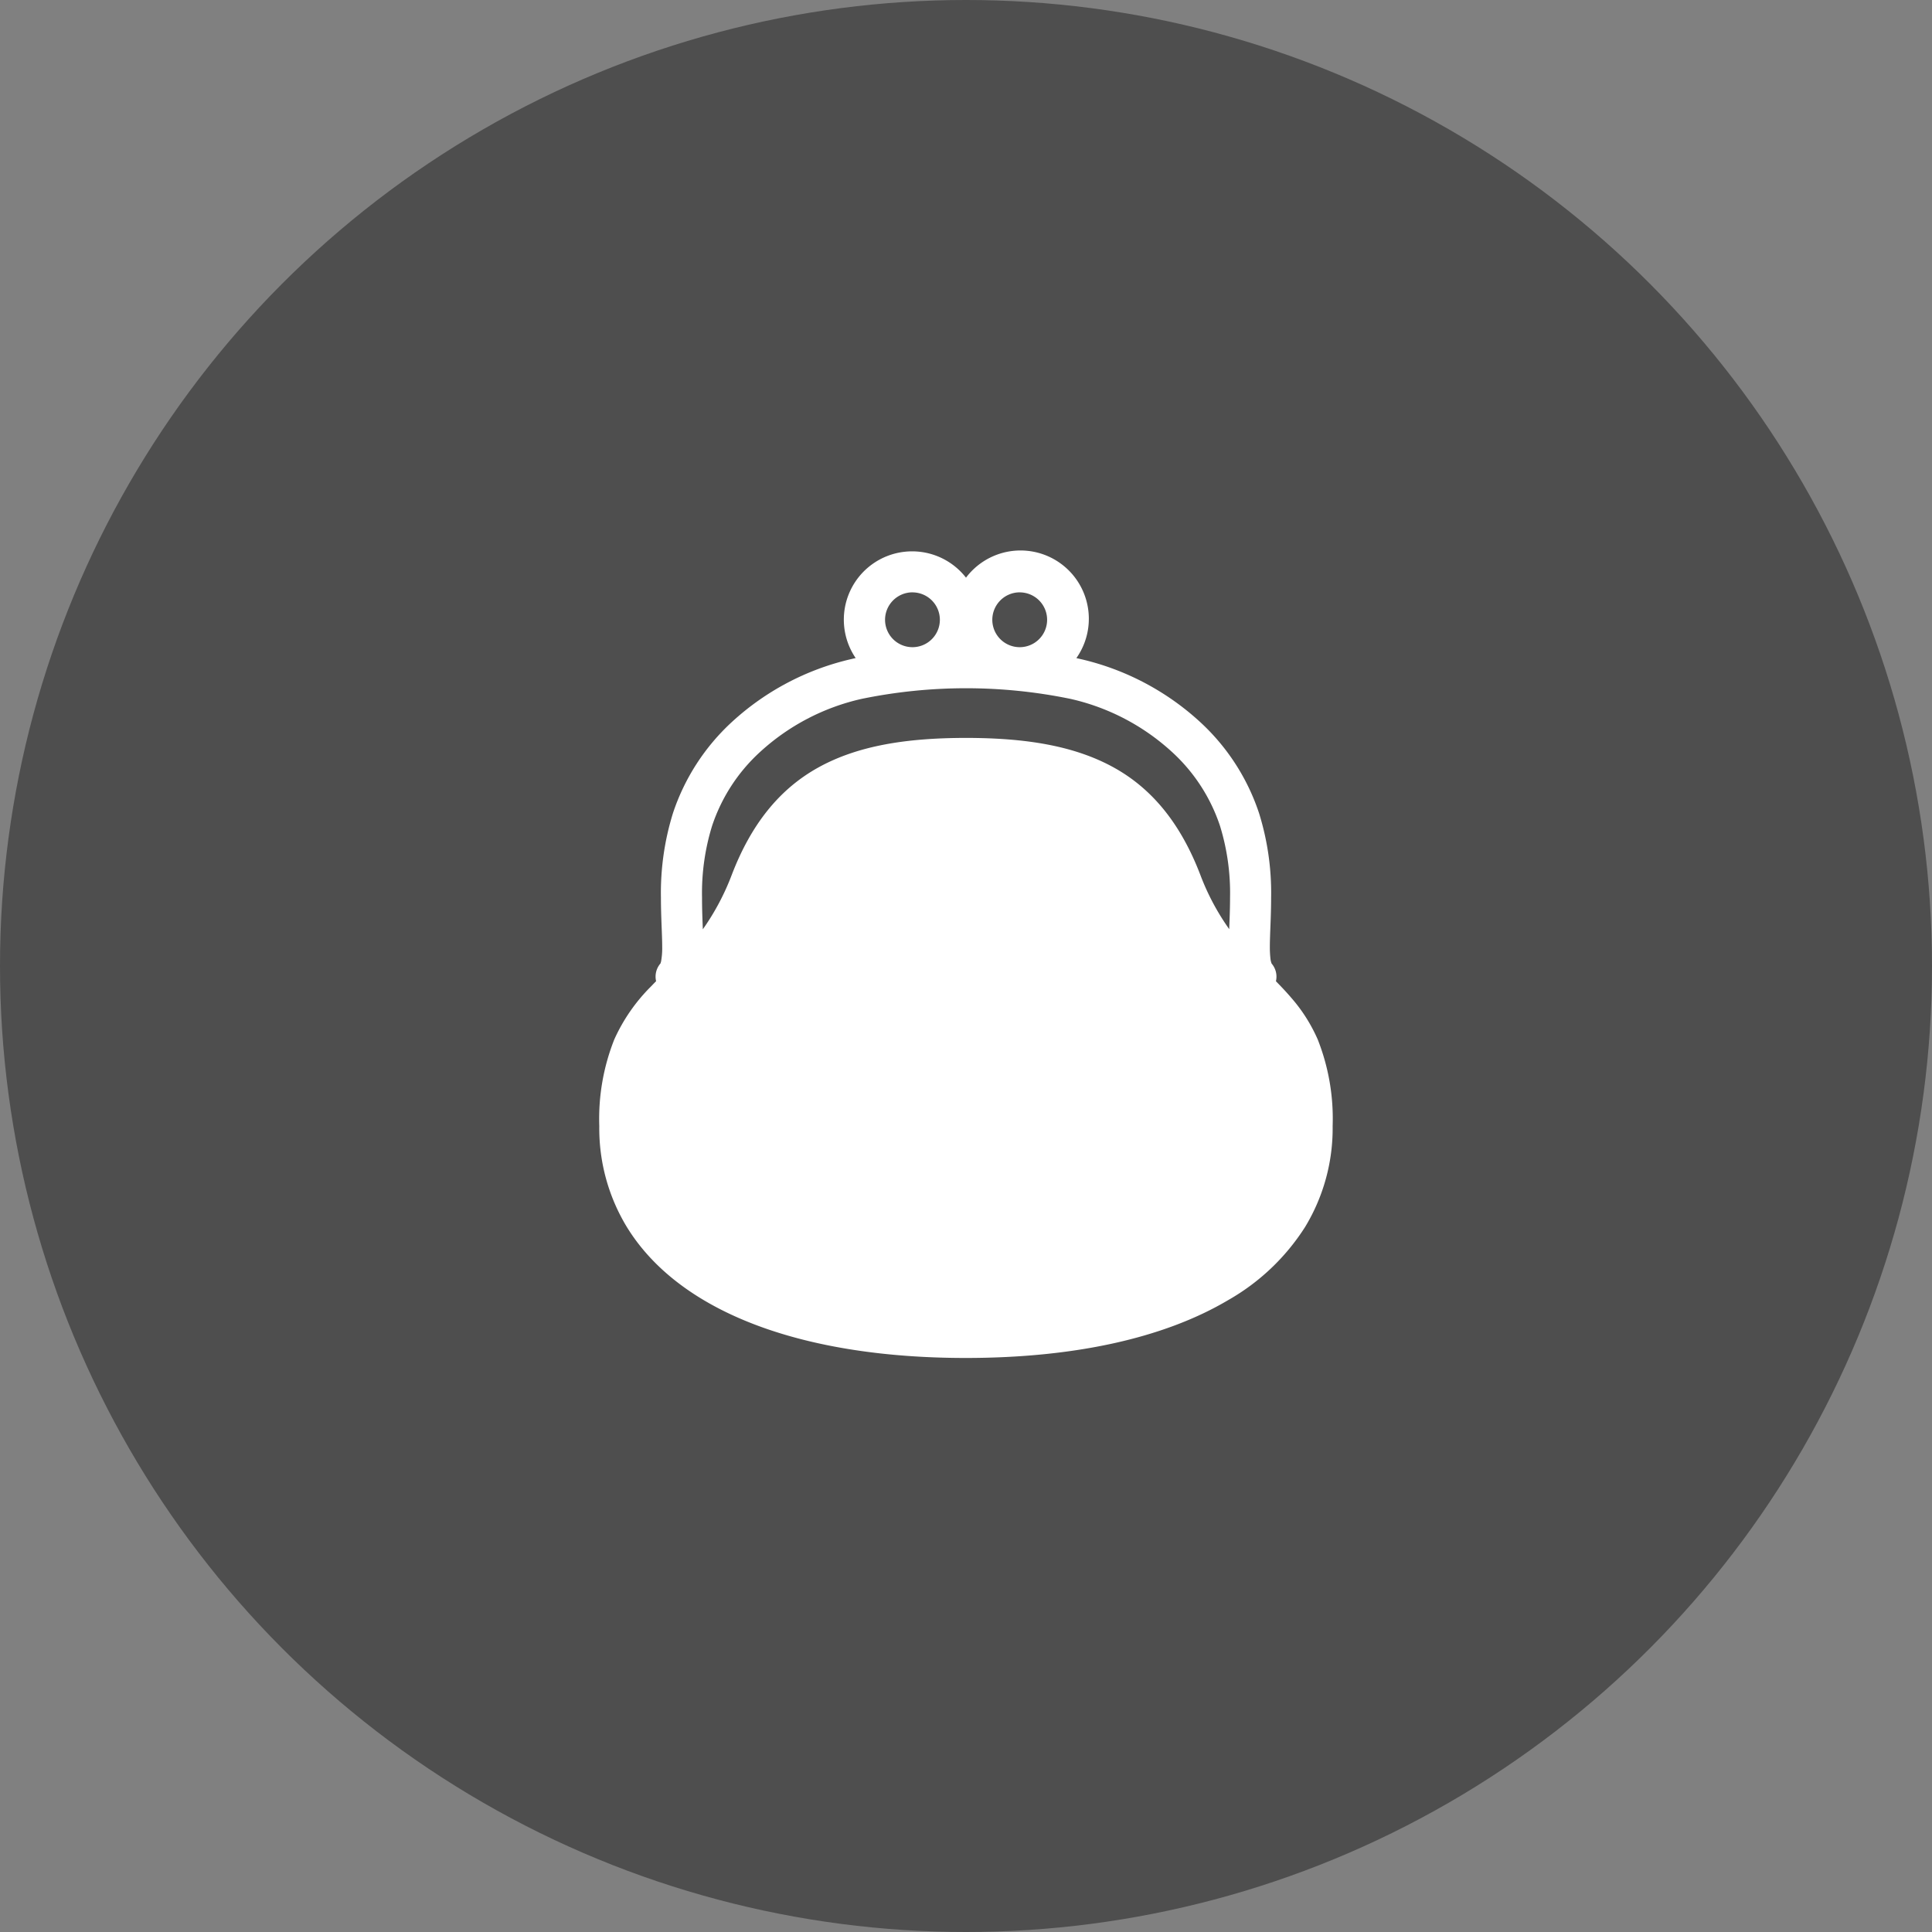
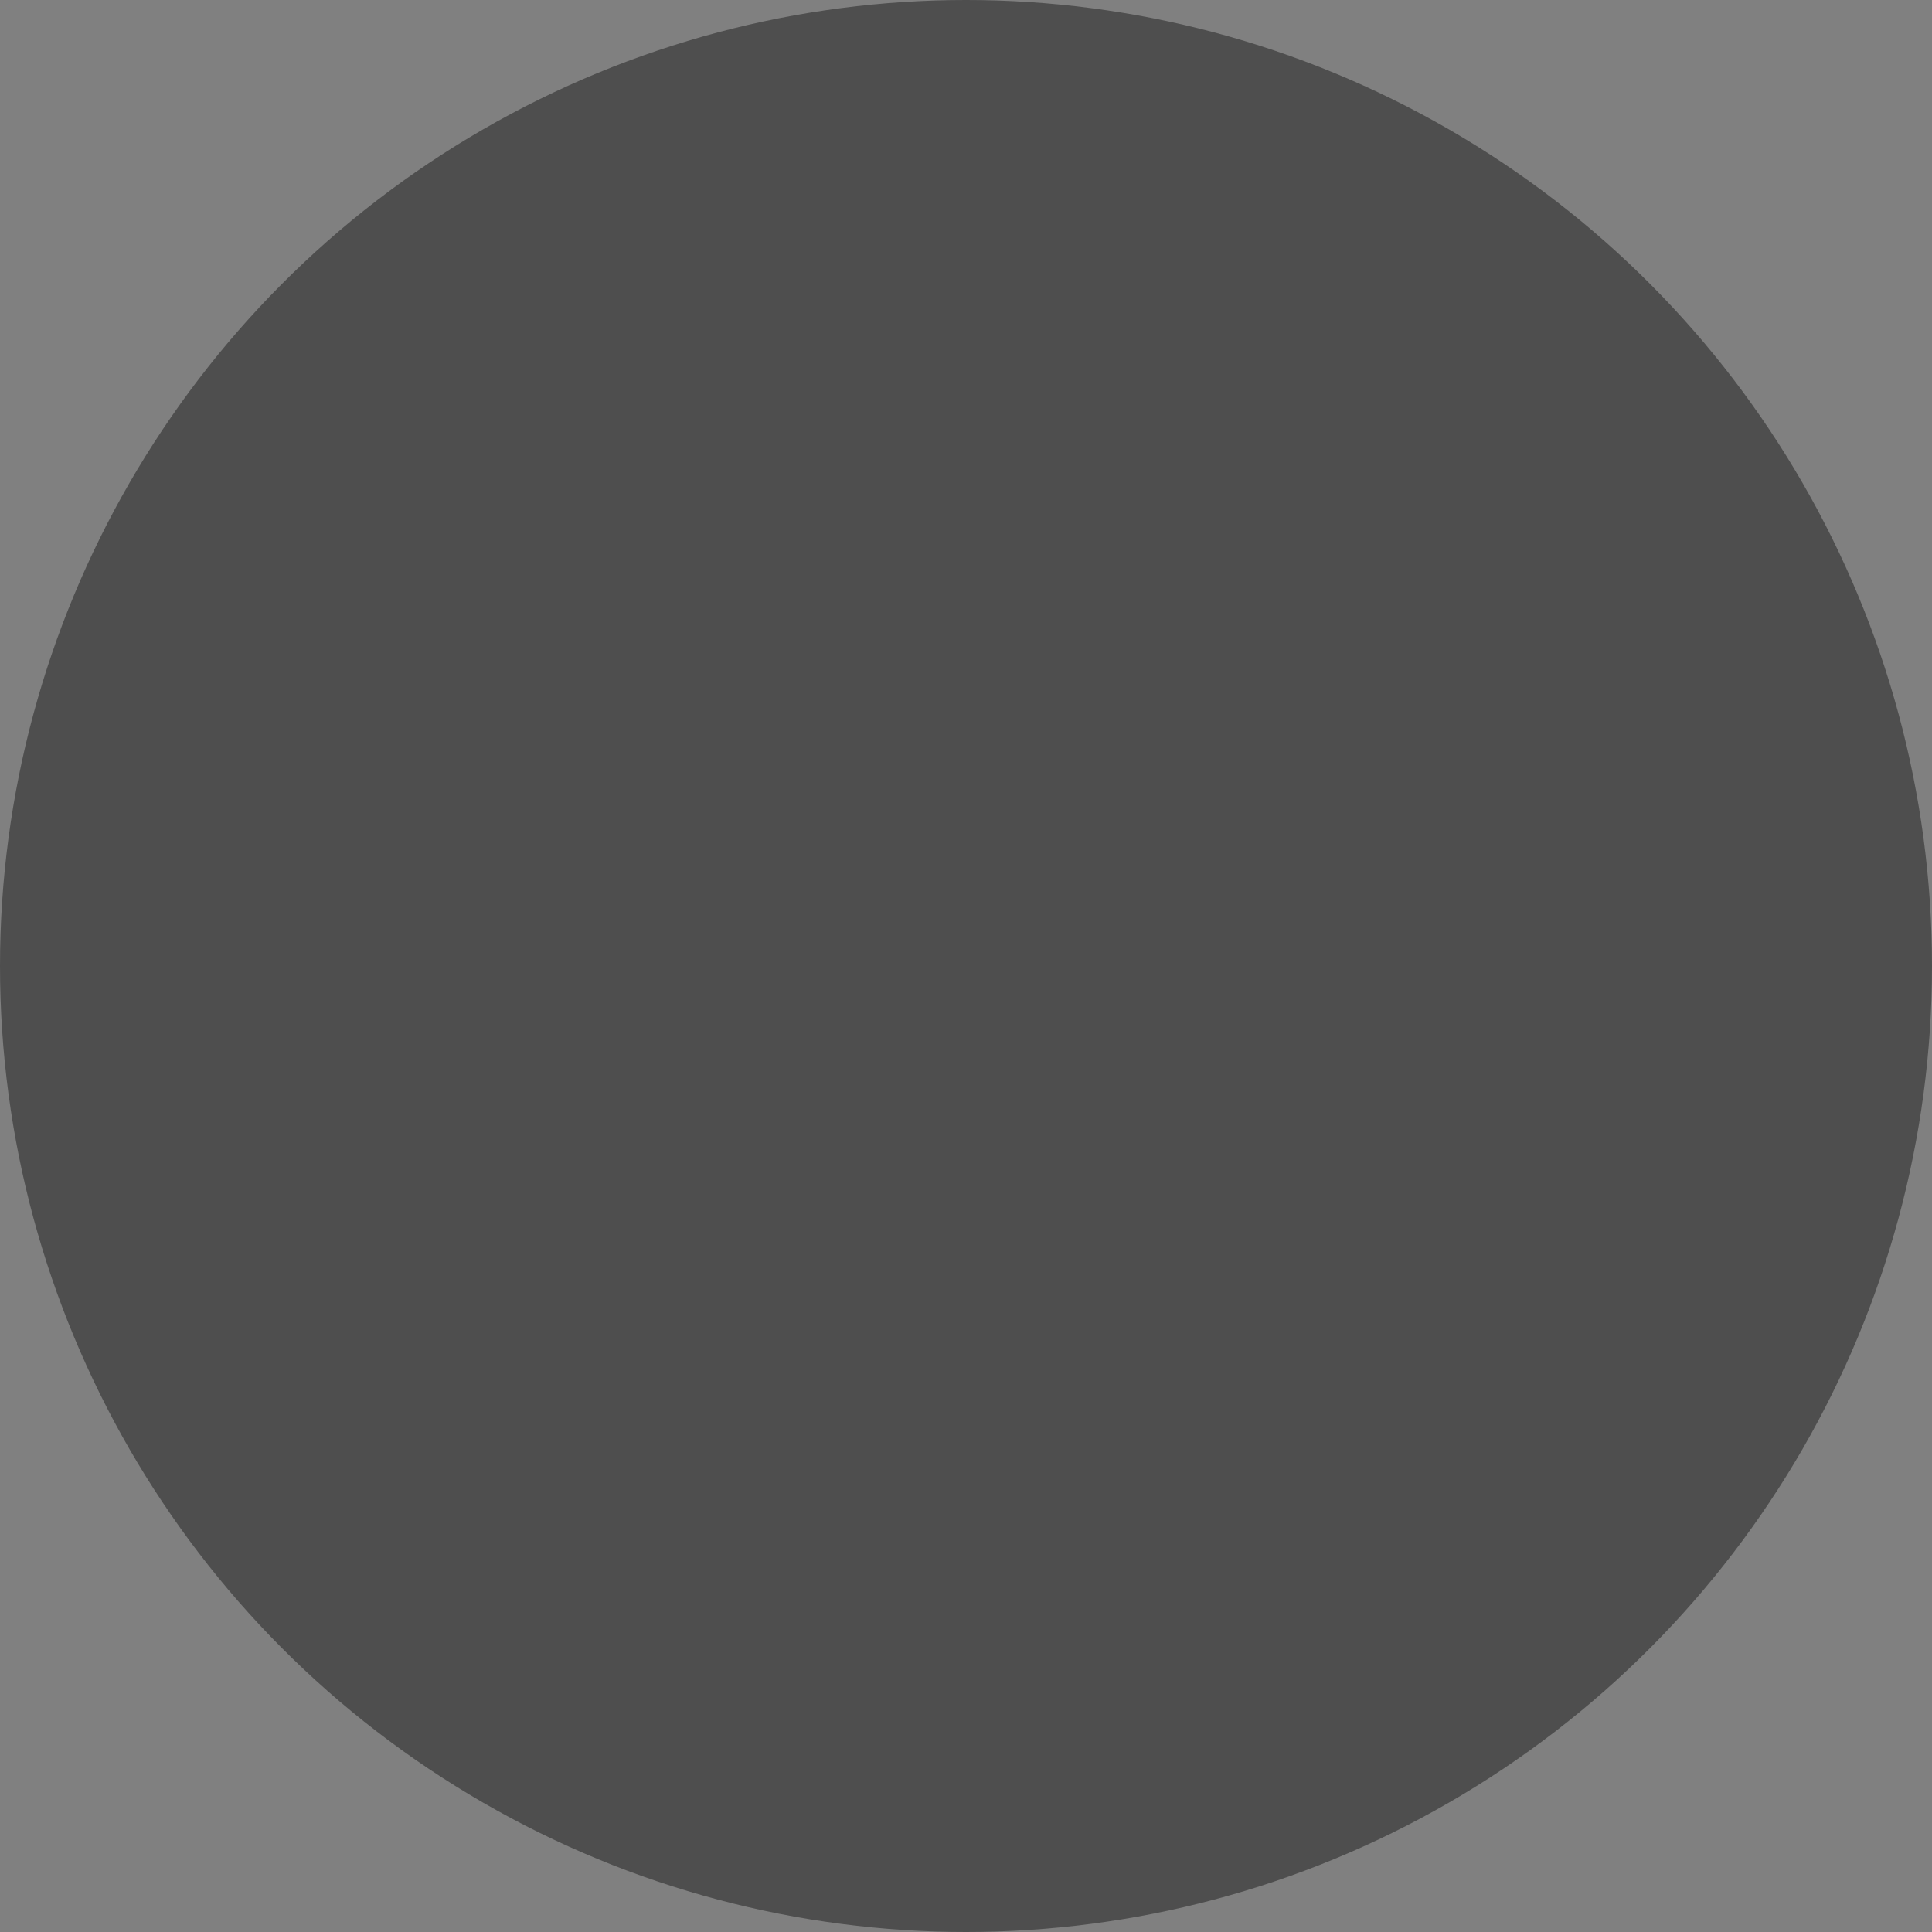
<svg xmlns="http://www.w3.org/2000/svg" width="212" height="212" viewBox="0 0 212 212">
  <rect x="0" y="0" width="212" height="212" fill="#808080" stroke="none" />
  <g id="homeeco-benefits-icon02" transform="translate(-446.5 -2472)">
    <circle id="楕円形_248" data-name="楕円形 248" cx="106" cy="106" r="106" transform="translate(446.5 2472)" fill="#4e4e4e" />
    <g id="グループ_1777" data-name="グループ 1777" transform="translate(125.5 2031.574)">
-       <path id="パス_2792" data-name="パス 2792" d="M465.6,554.5a17.738,17.738,0,0,0-2.9-4.576c-.548-.643-1.115-1.237-1.691-1.826a2.2,2.2,0,0,0-.494-1.962l.011-.005a1.96,1.96,0,0,1-.119-.524,10.8,10.8,0,0,1-.065-1.3c0-1.345.138-3.22.138-5.376a29.331,29.331,0,0,0-1.324-9.276,23.71,23.71,0,0,0-6.451-9.989,28.968,28.968,0,0,0-13.163-6.927c-.146-.035-.289-.062-.43-.1A7.494,7.494,0,0,0,427,503.814a7.494,7.494,0,0,0-12.107,8.822c-.143.036-.284.063-.43.1A28.931,28.931,0,0,0,401.3,519.66a23.752,23.752,0,0,0-6.454,9.989,29.443,29.443,0,0,0-1.321,9.277c0,2.155.138,4.025.138,5.37a8.248,8.248,0,0,1-.111,1.561,1.125,1.125,0,0,1-.073.265l0,.005.008.006a2.207,2.207,0,0,0-.492,1.961c-.189.189-.375.383-.562.578A19.466,19.466,0,0,0,388.4,554.5a23.623,23.623,0,0,0-1.64,9.482,20.844,20.844,0,0,0,3.034,11.1c2.971,4.825,7.944,8.412,14.292,10.787s14.133,3.568,22.91,3.568c11.7-.006,21.624-2.11,28.774-6.349a24.15,24.15,0,0,0,8.428-8.006,20.85,20.85,0,0,0,3.034-11.1A23.621,23.621,0,0,0,465.6,554.5Zm-32.713-49.072a3.007,3.007,0,1,1-3,3A3.013,3.013,0,0,1,432.883,505.424Zm-11.769,0a3.007,3.007,0,1,1-3,3A3.014,3.014,0,0,1,421.114,505.424Zm34.768,36.959a26.289,26.289,0,0,1-3.176-5.97c-2.113-5.51-5.2-9.4-9.493-11.772s-9.608-3.247-16.213-3.247-11.923.87-16.213,3.247-7.38,6.262-9.492,11.772a26.75,26.75,0,0,1-3.177,5.981c-.043-1.1-.089-2.237-.087-3.469a24.977,24.977,0,0,1,1.1-7.871,19.146,19.146,0,0,1,5.259-8.109,24.4,24.4,0,0,1,11.154-5.835,56.818,56.818,0,0,1,22.913,0,24.409,24.409,0,0,1,11.153,5.835,19.168,19.168,0,0,1,5.26,8.109,24.963,24.963,0,0,1,1.1,7.871C455.972,540.152,455.926,541.292,455.882,542.383Z" fill="#fff" />
-     </g>
+       </g>
  </g>
</svg>